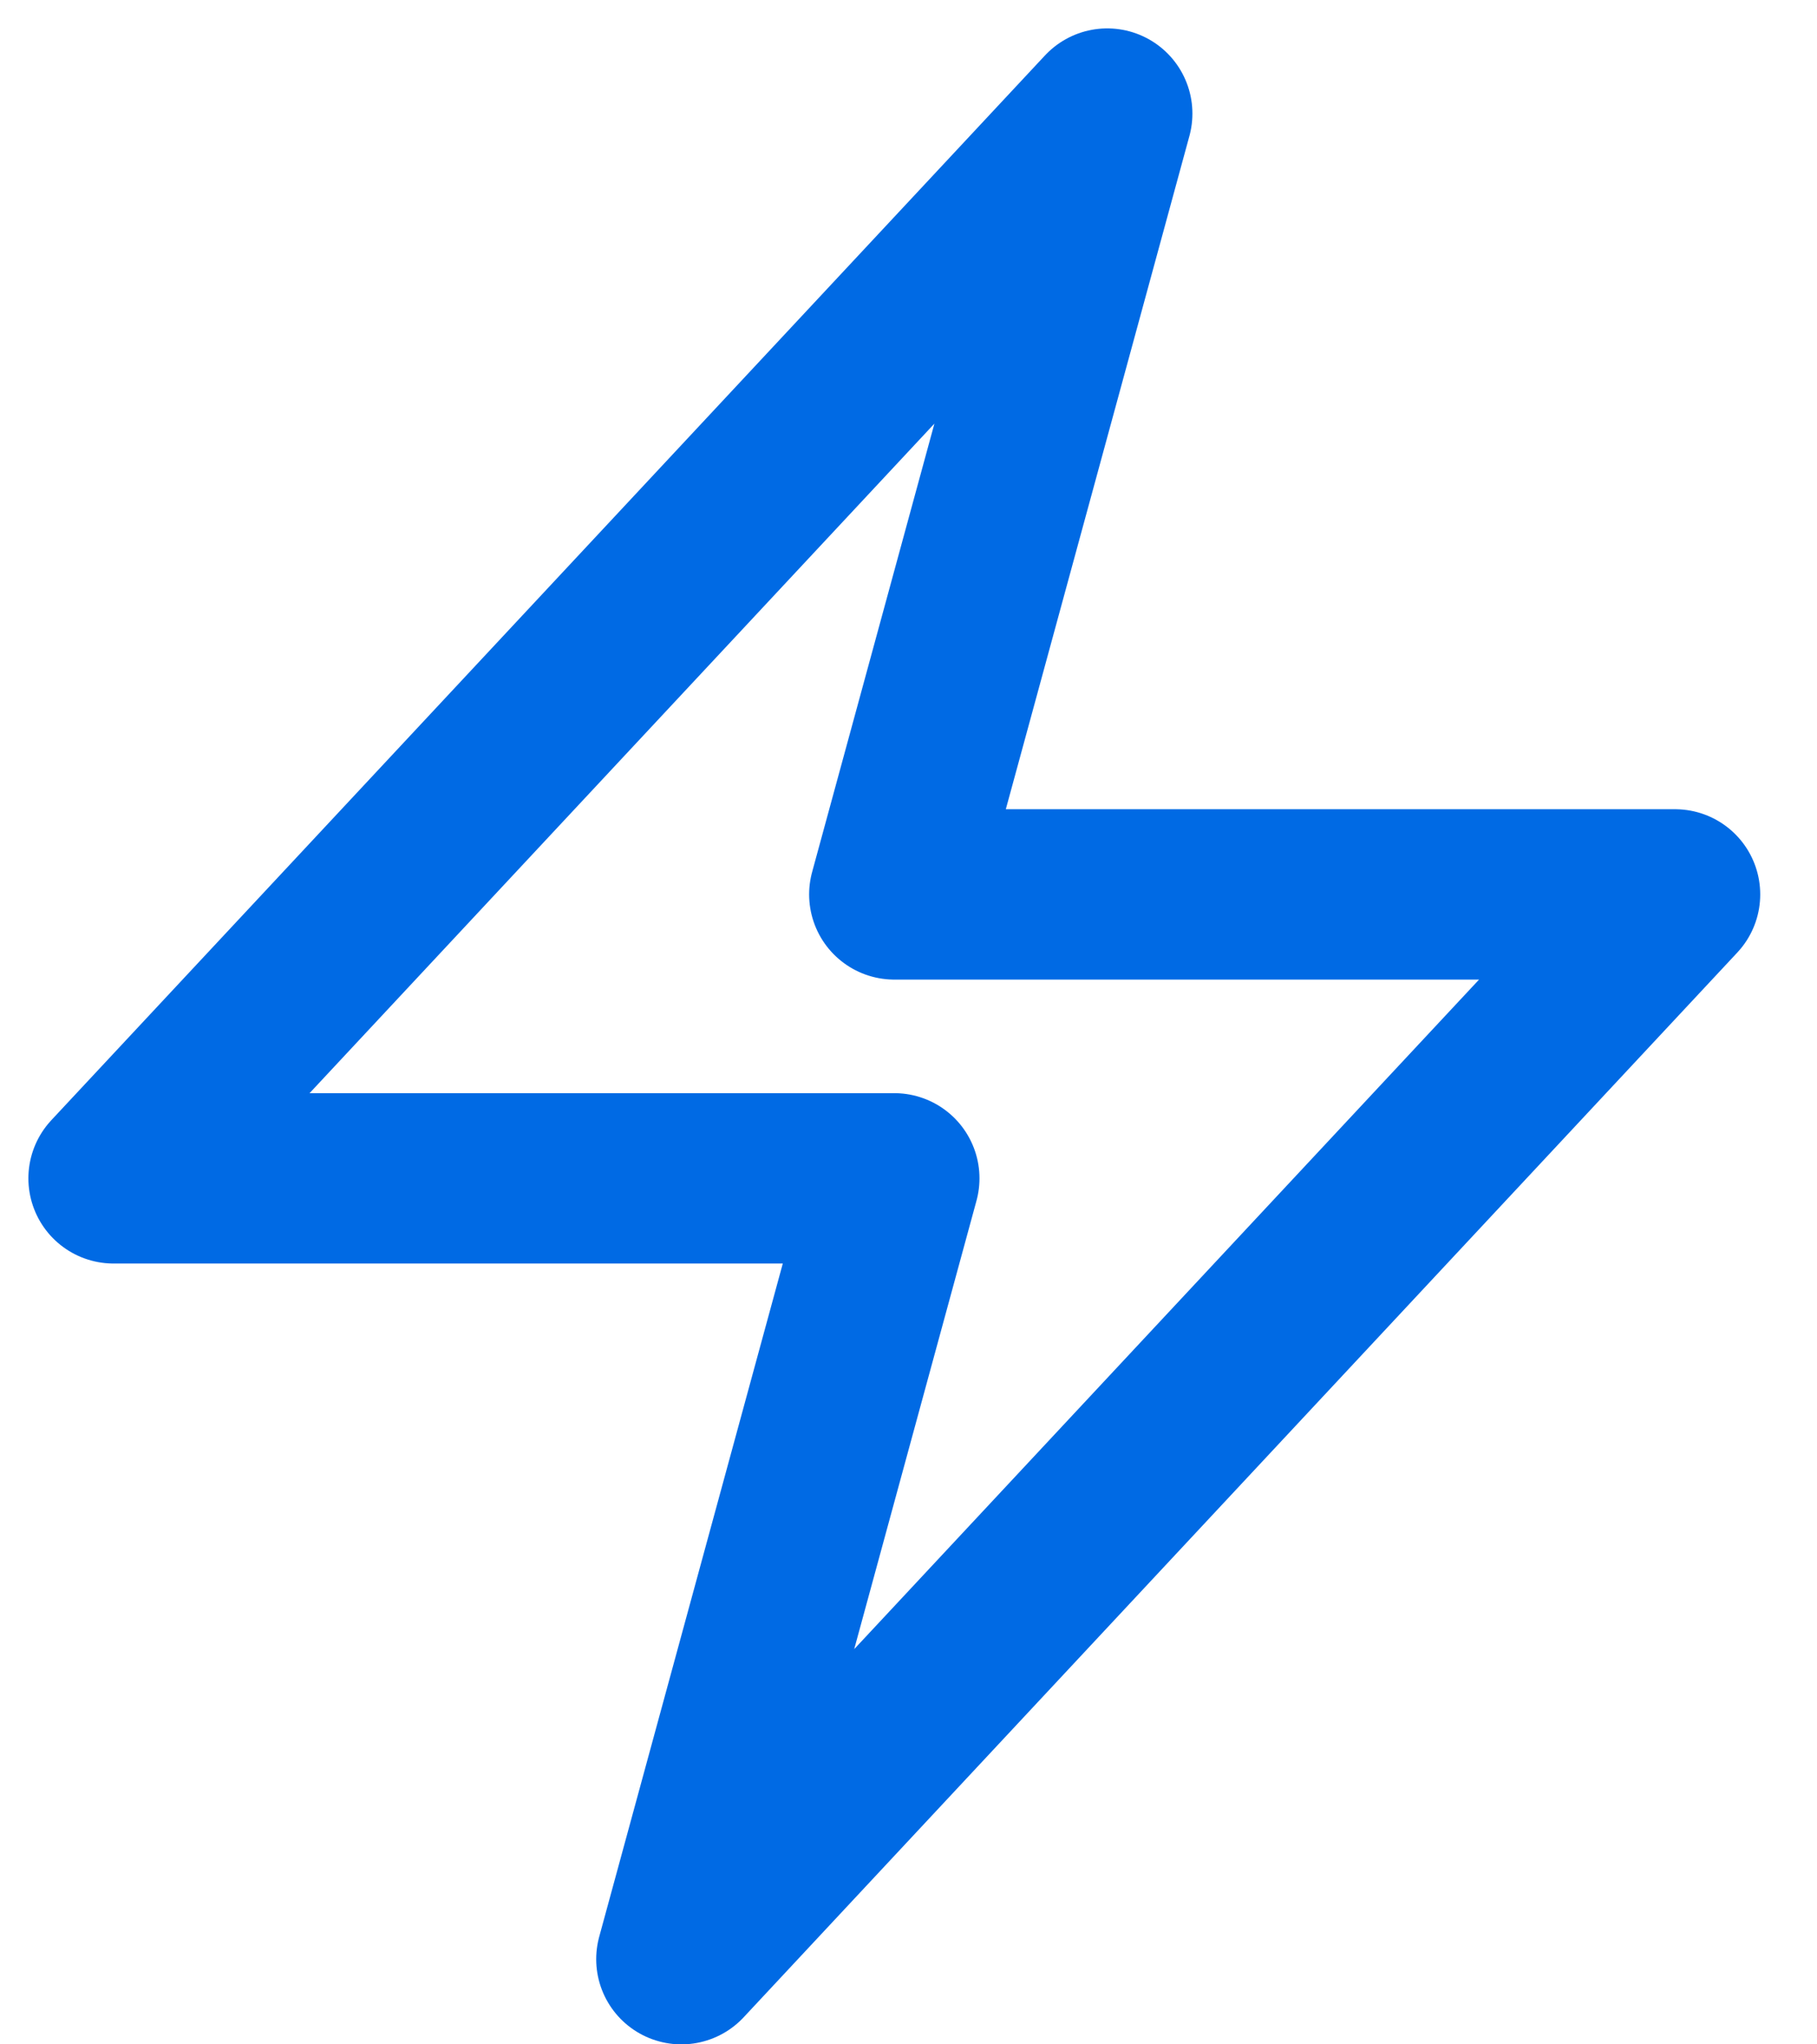
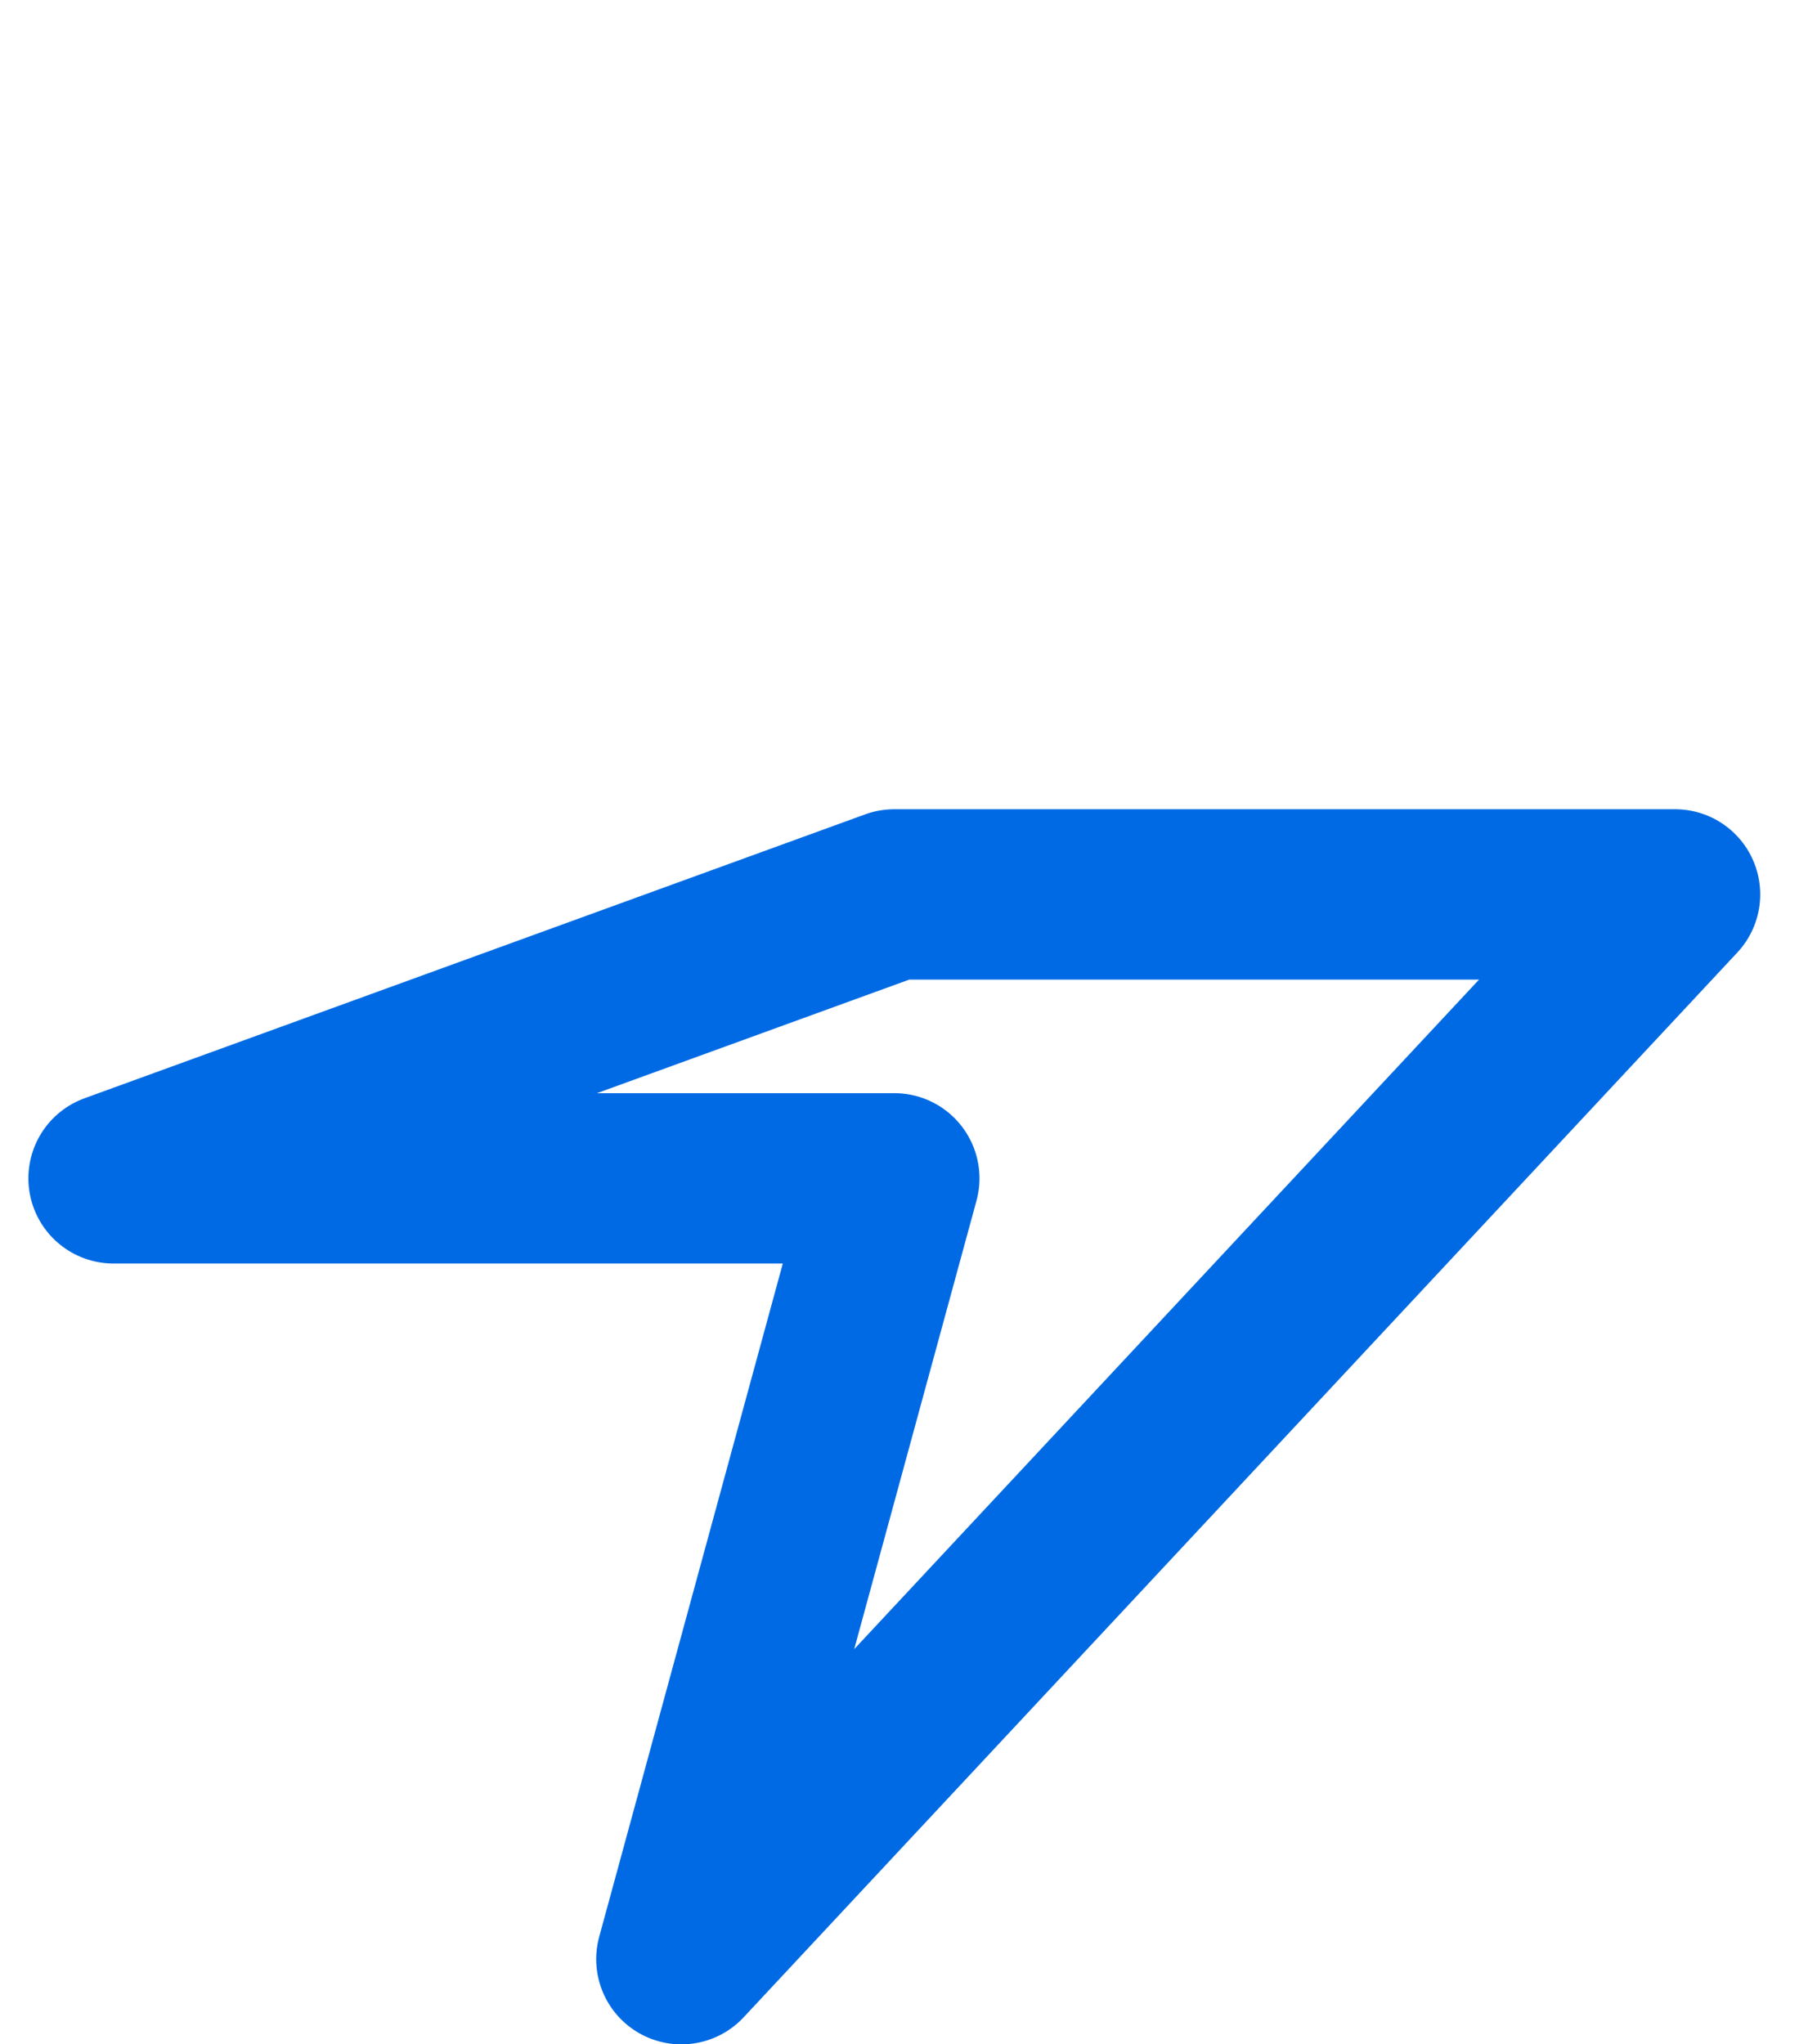
<svg xmlns="http://www.w3.org/2000/svg" fill="none" height="100%" overflow="visible" preserveAspectRatio="none" style="display: block;" viewBox="0 0 16 18" width="100%">
-   <path d="M1 10.375L9.75 1L7.875 7.875H14.75L6 17.25L7.875 10.375H1Z" id="Vector" stroke="#006AE4" stroke-linecap="round" stroke-linejoin="round" stroke-width="1.5" />
+   <path d="M1 10.375L7.875 7.875H14.75L6 17.25L7.875 10.375H1Z" id="Vector" stroke="#006AE4" stroke-linecap="round" stroke-linejoin="round" stroke-width="1.5" />
</svg>